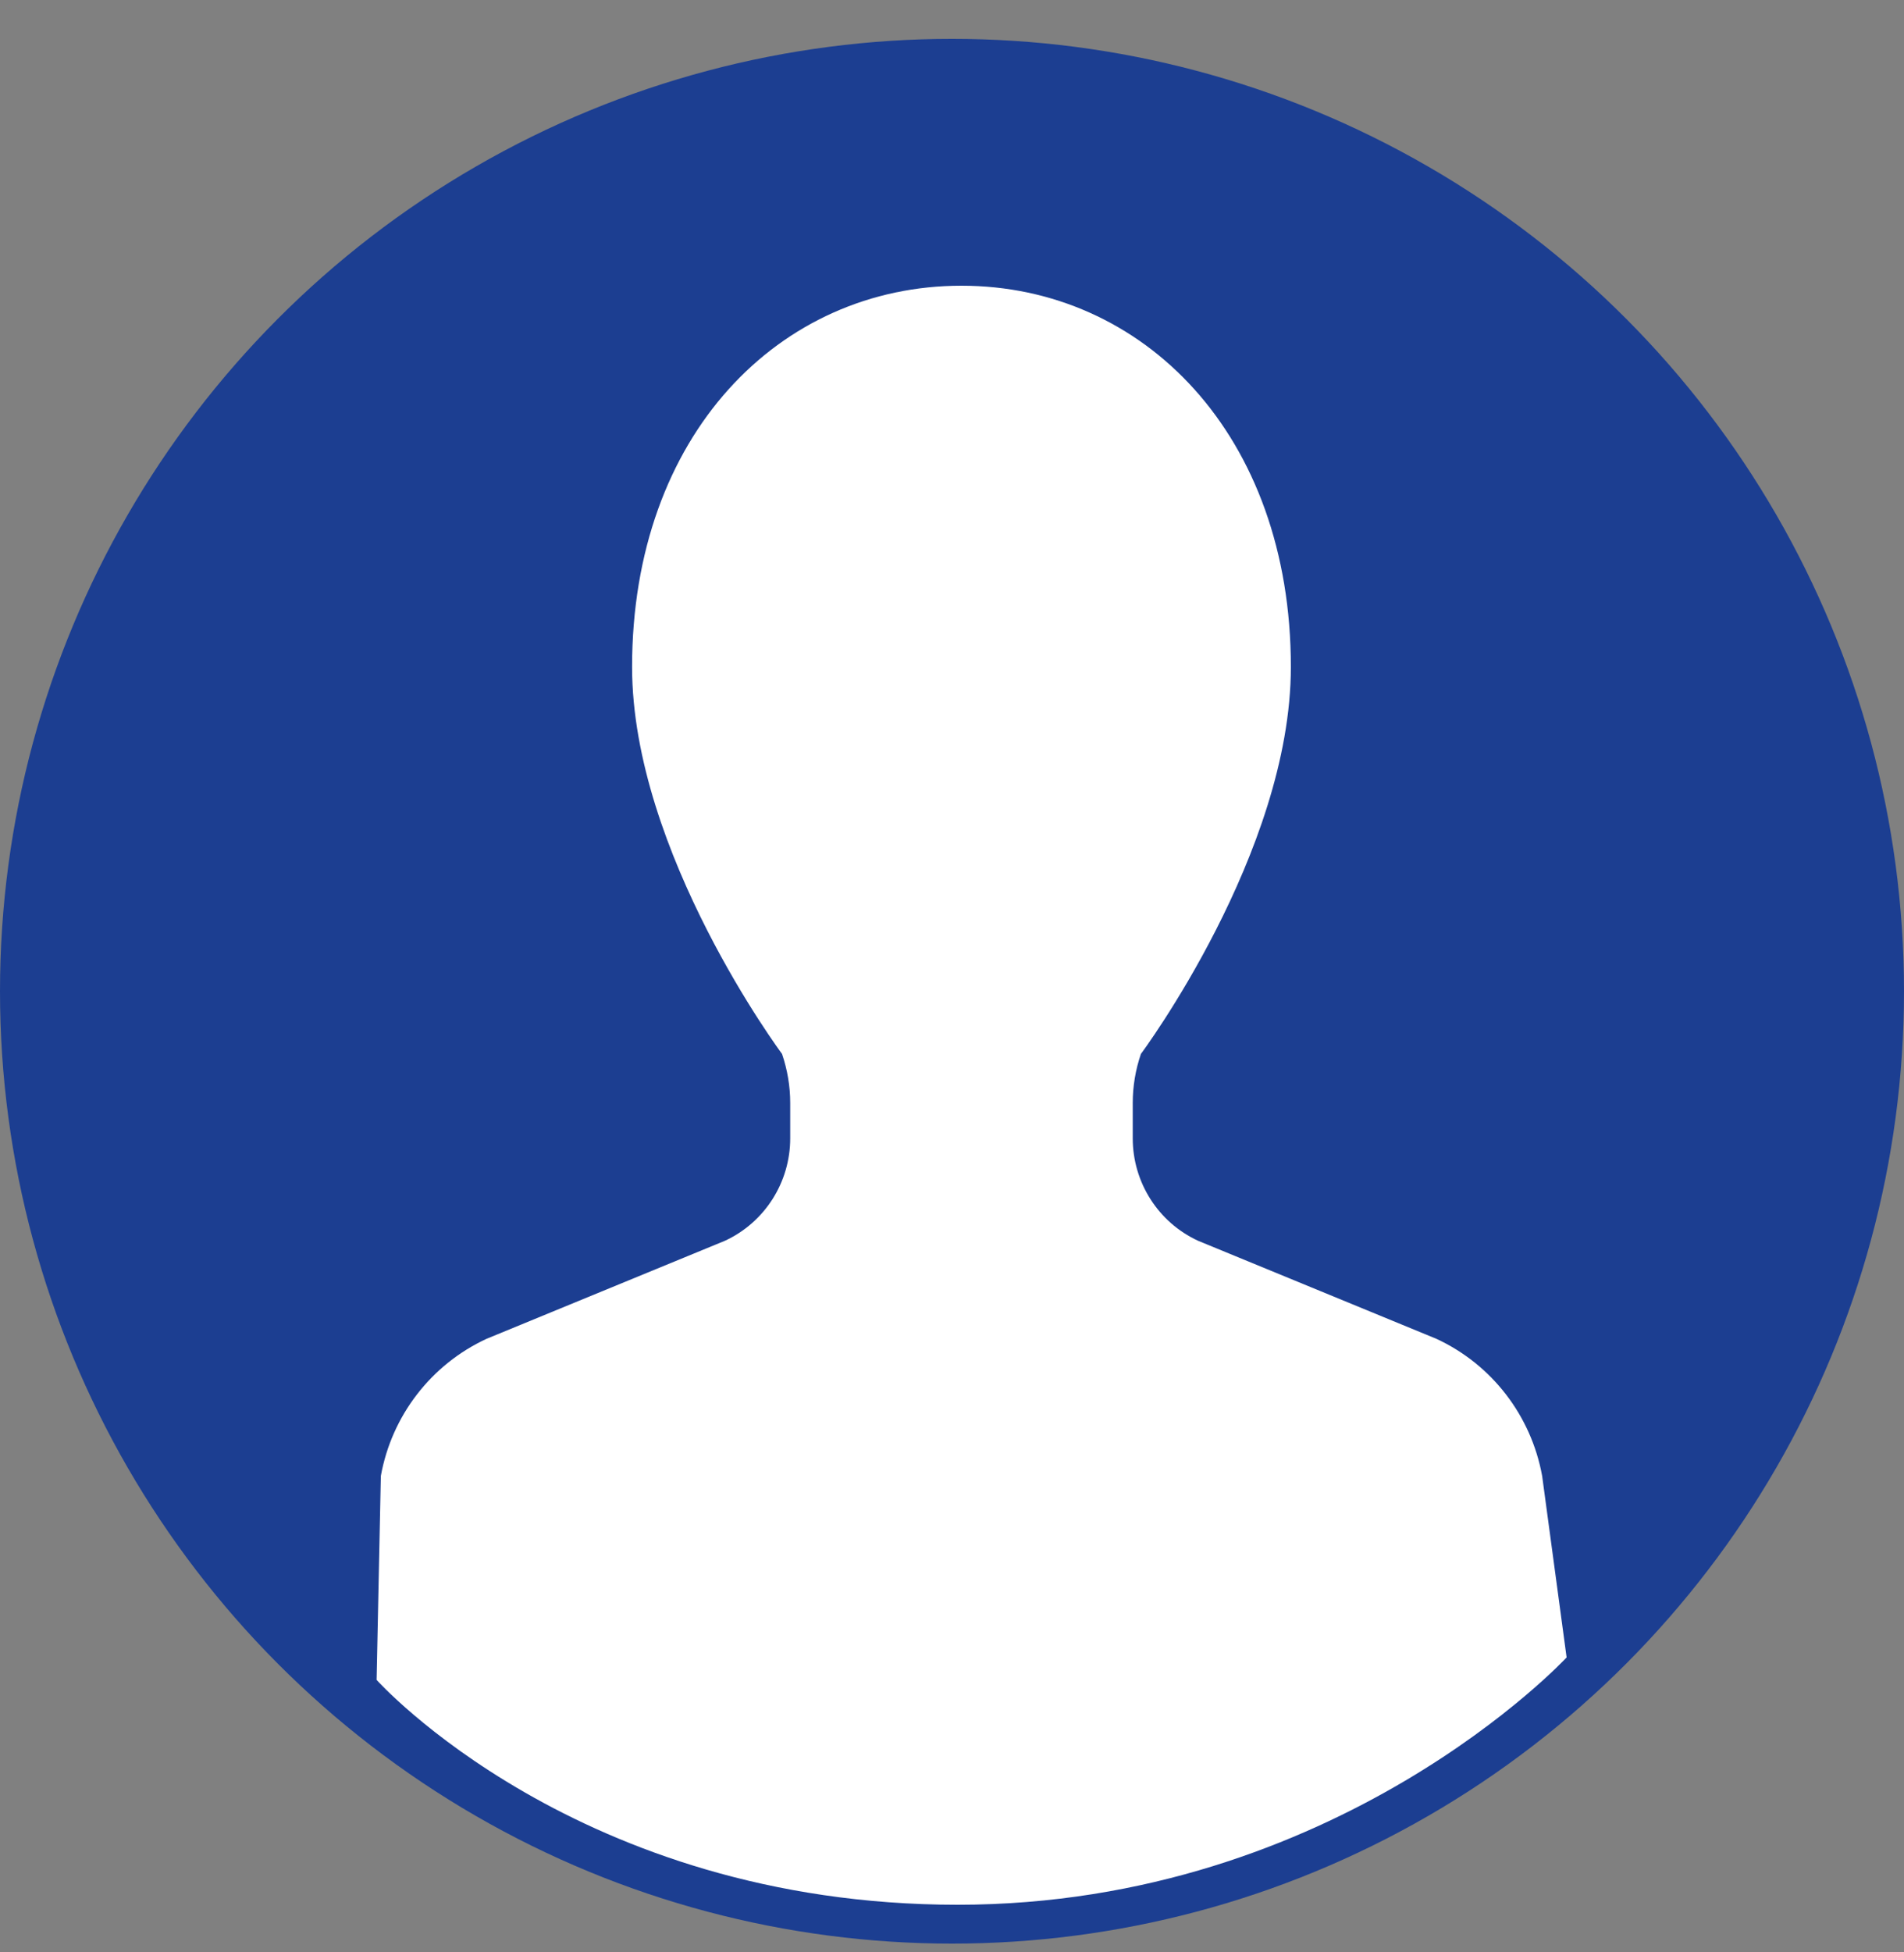
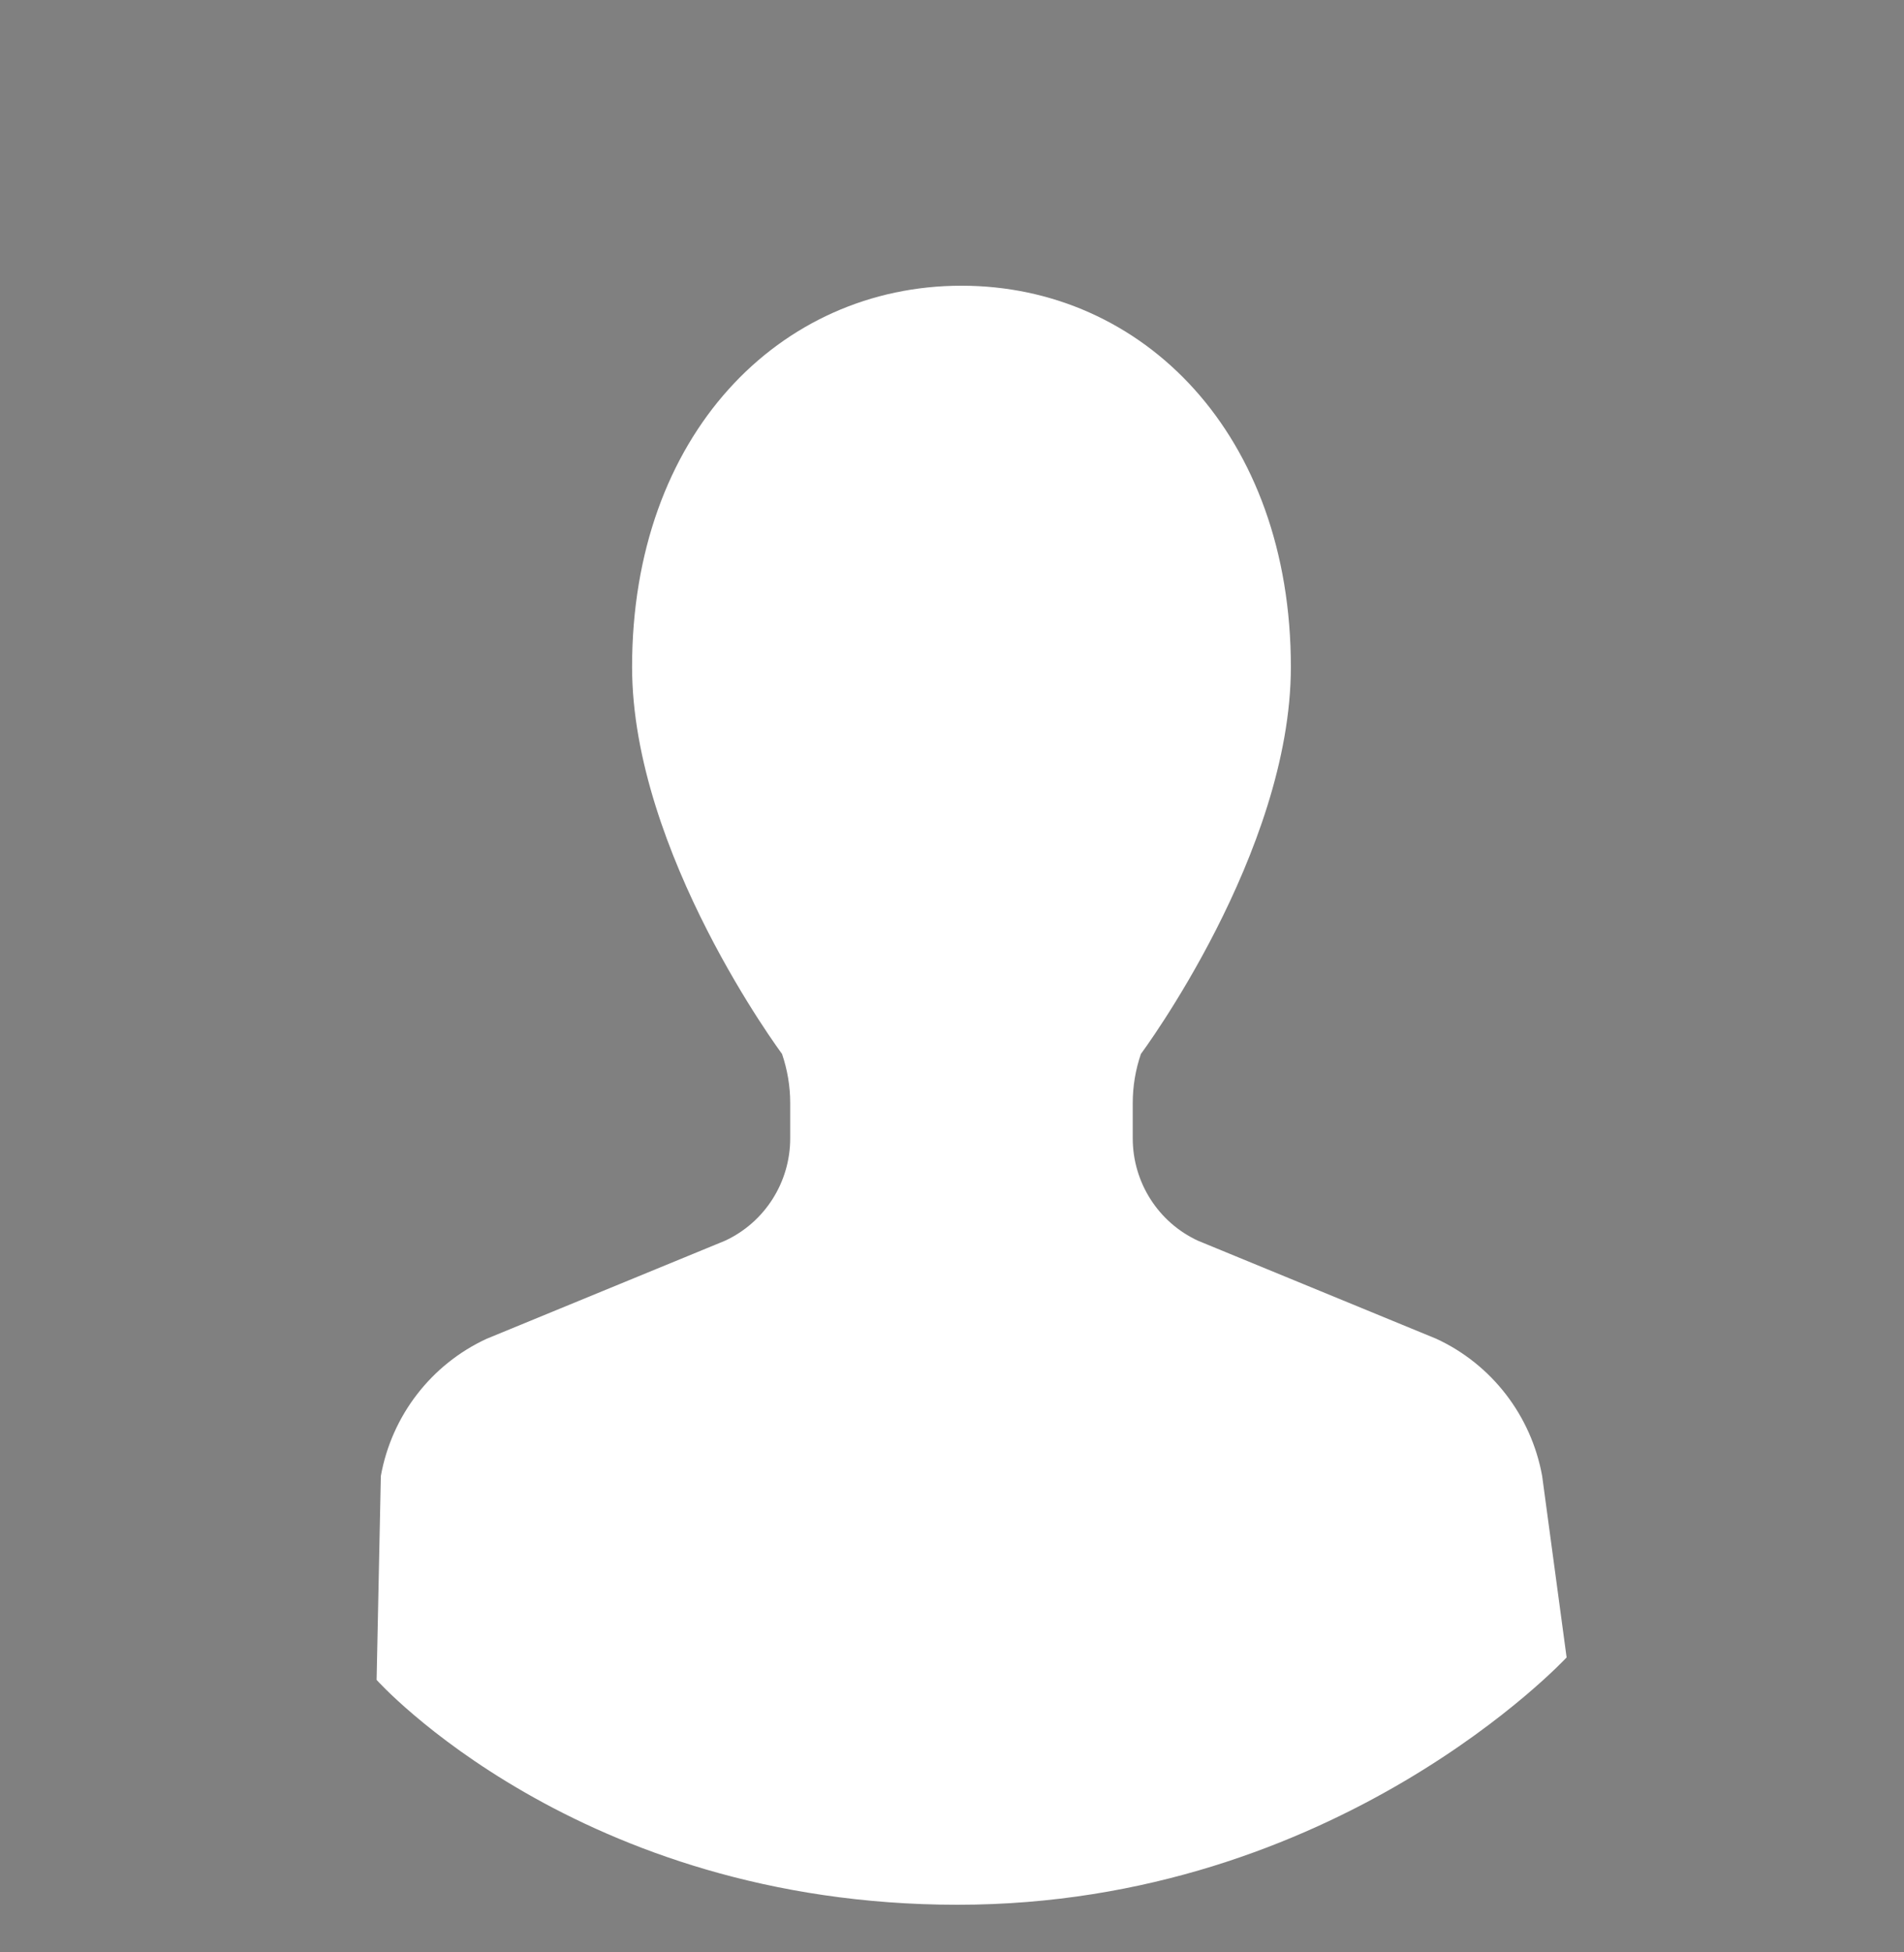
<svg xmlns="http://www.w3.org/2000/svg" width="40" height="41" viewBox="0 0 40 41" fill="none">
  <rect x="0" y="0" width="40" height="41" fill="#808080" stroke="none" />
-   <circle cx="20" cy="20.816" r="20" fill="#1C3E91" />
  <path d="M32.398 30.995C32.168 29.728 31.339 28.653 30.176 28.115L25.169 26.056C24.333 25.67 23.797 24.83 23.797 23.905V23.163C23.797 22.812 23.855 22.464 23.969 22.132C23.969 22.132 27.119 17.904 27.119 14.006C27.119 9.133 24.021 6 20.199 6C16.378 6 13.279 9.133 13.279 14.006C13.279 17.904 16.429 22.132 16.429 22.132C16.542 22.464 16.601 22.812 16.601 23.163V23.905C16.601 24.83 16.065 25.67 15.23 26.056L10.222 28.115C9.059 28.653 8.229 29.728 8.001 30.995L7.912 35.278C7.912 35.278 12.137 40 20.117 40C28.097 40 32.912 34.806 32.912 34.806L32.398 30.995Z" fill="white" />
</svg>